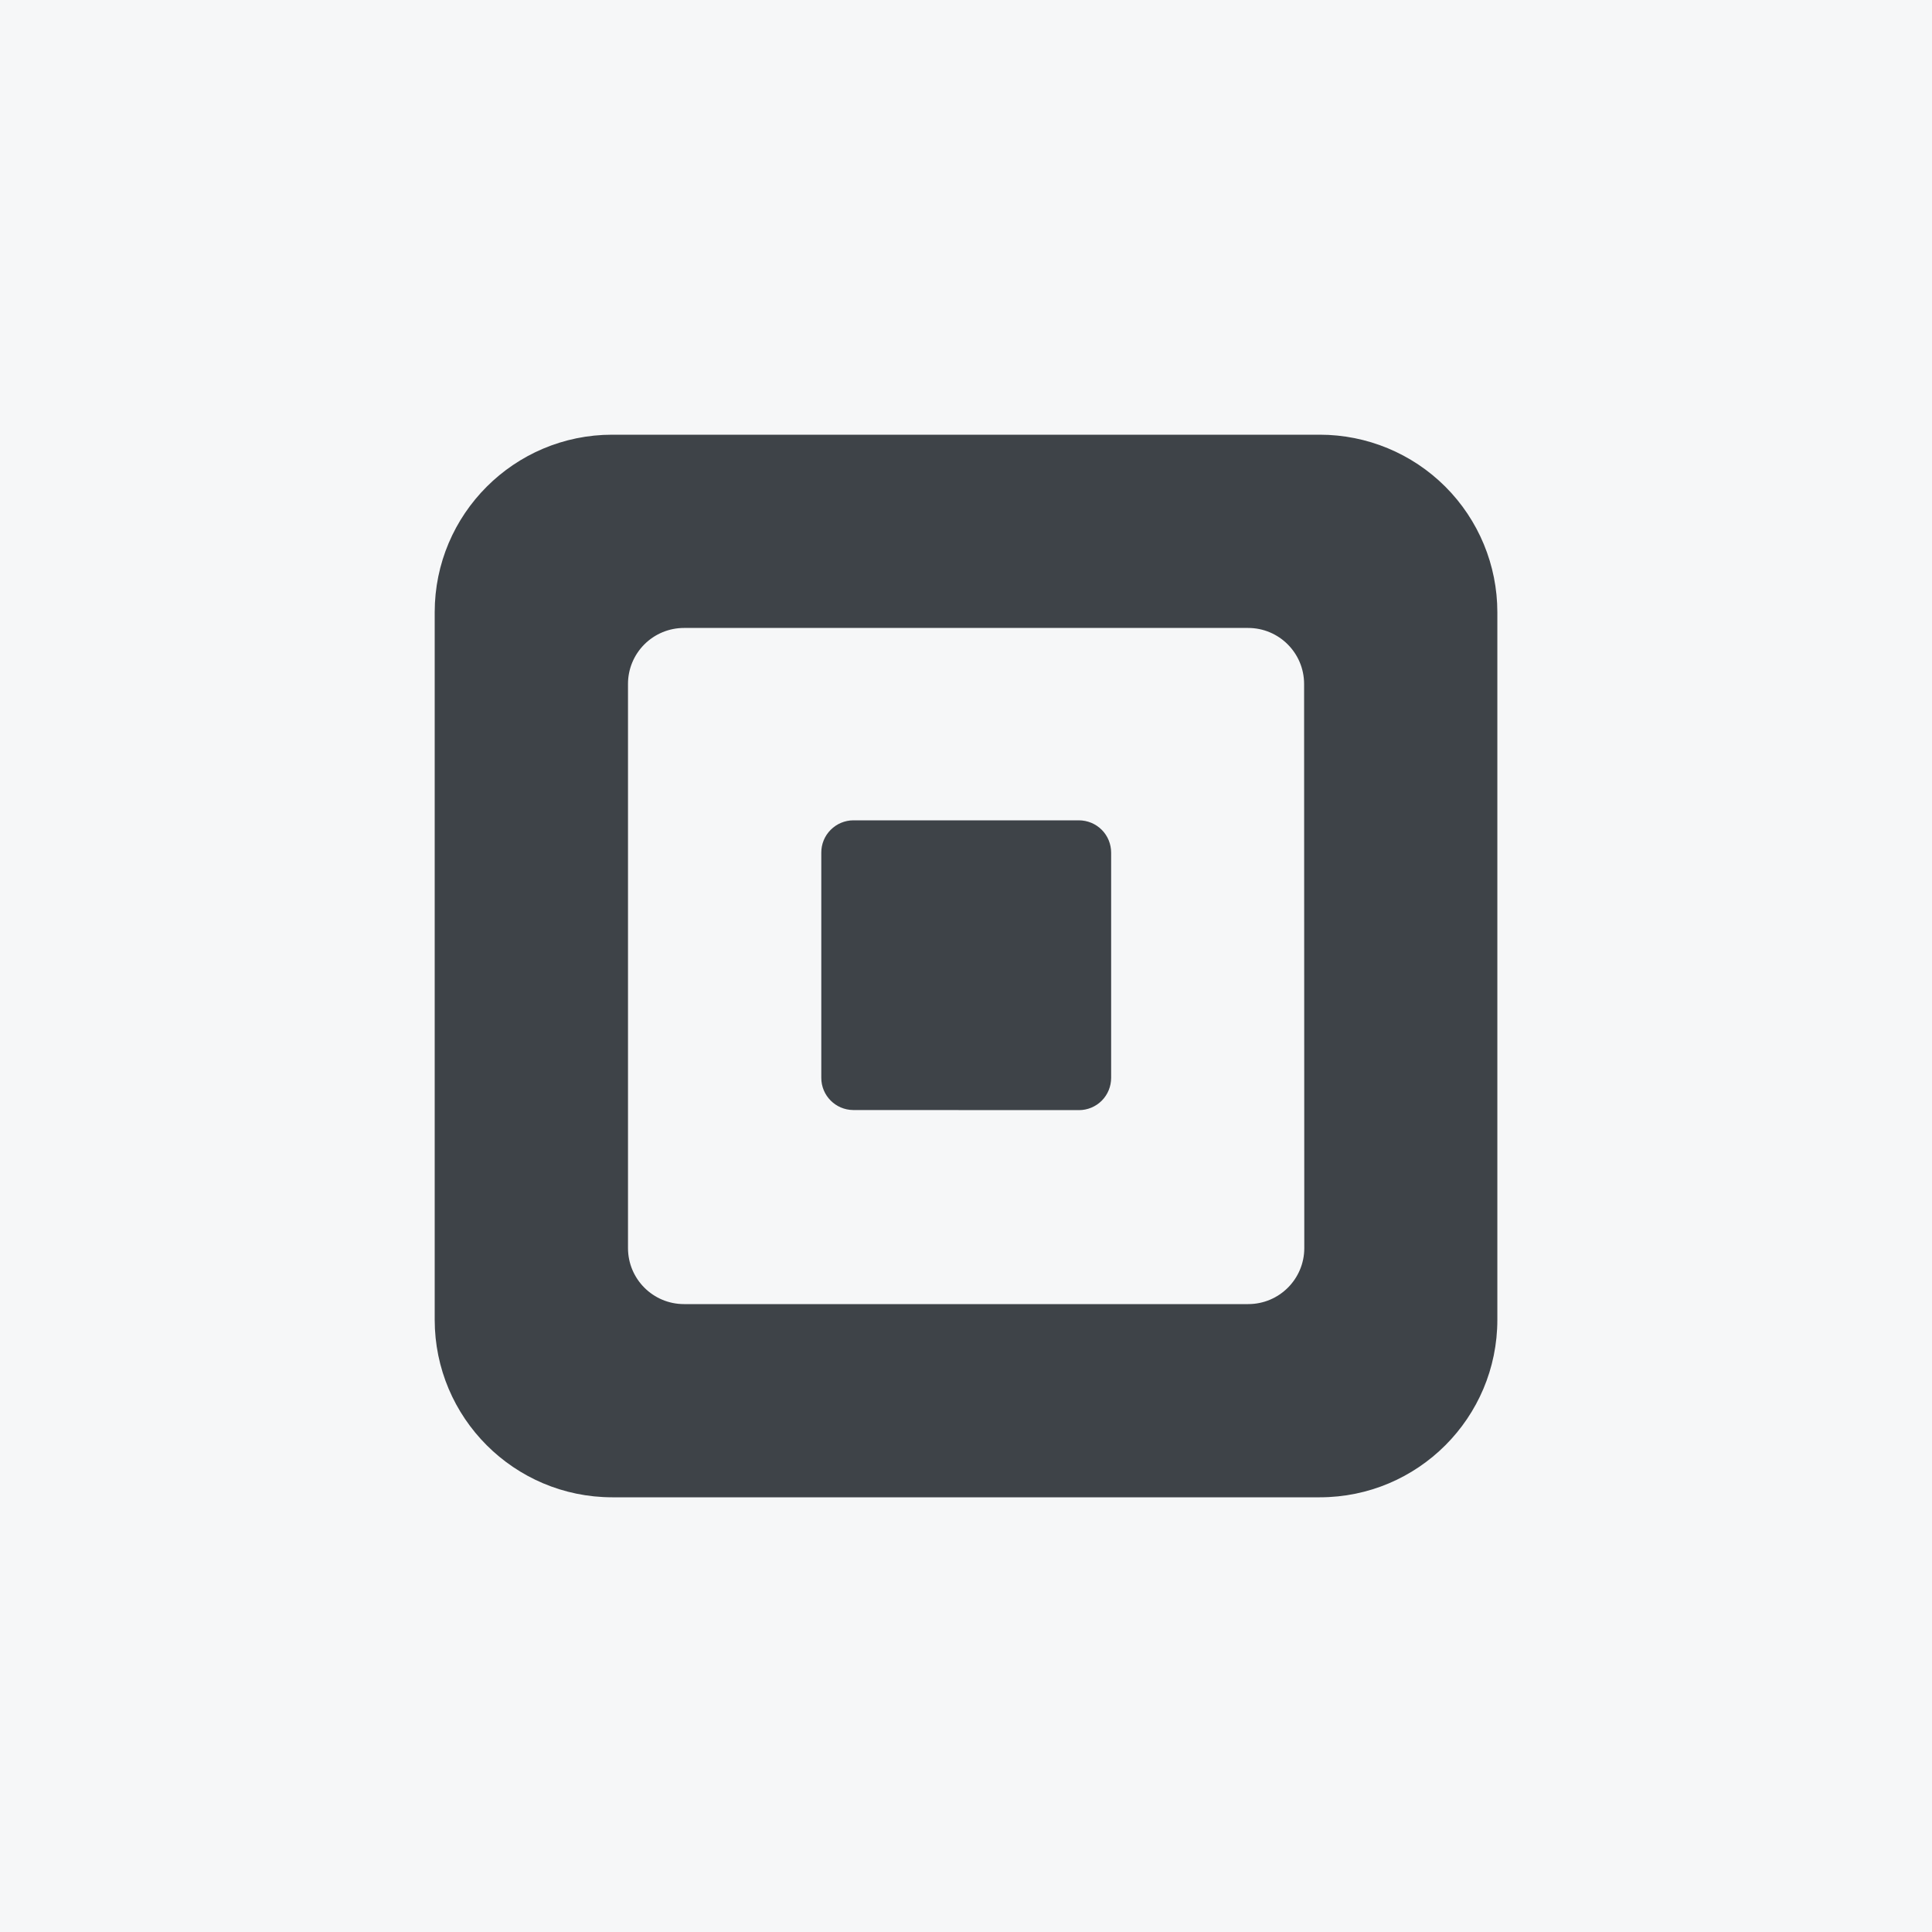
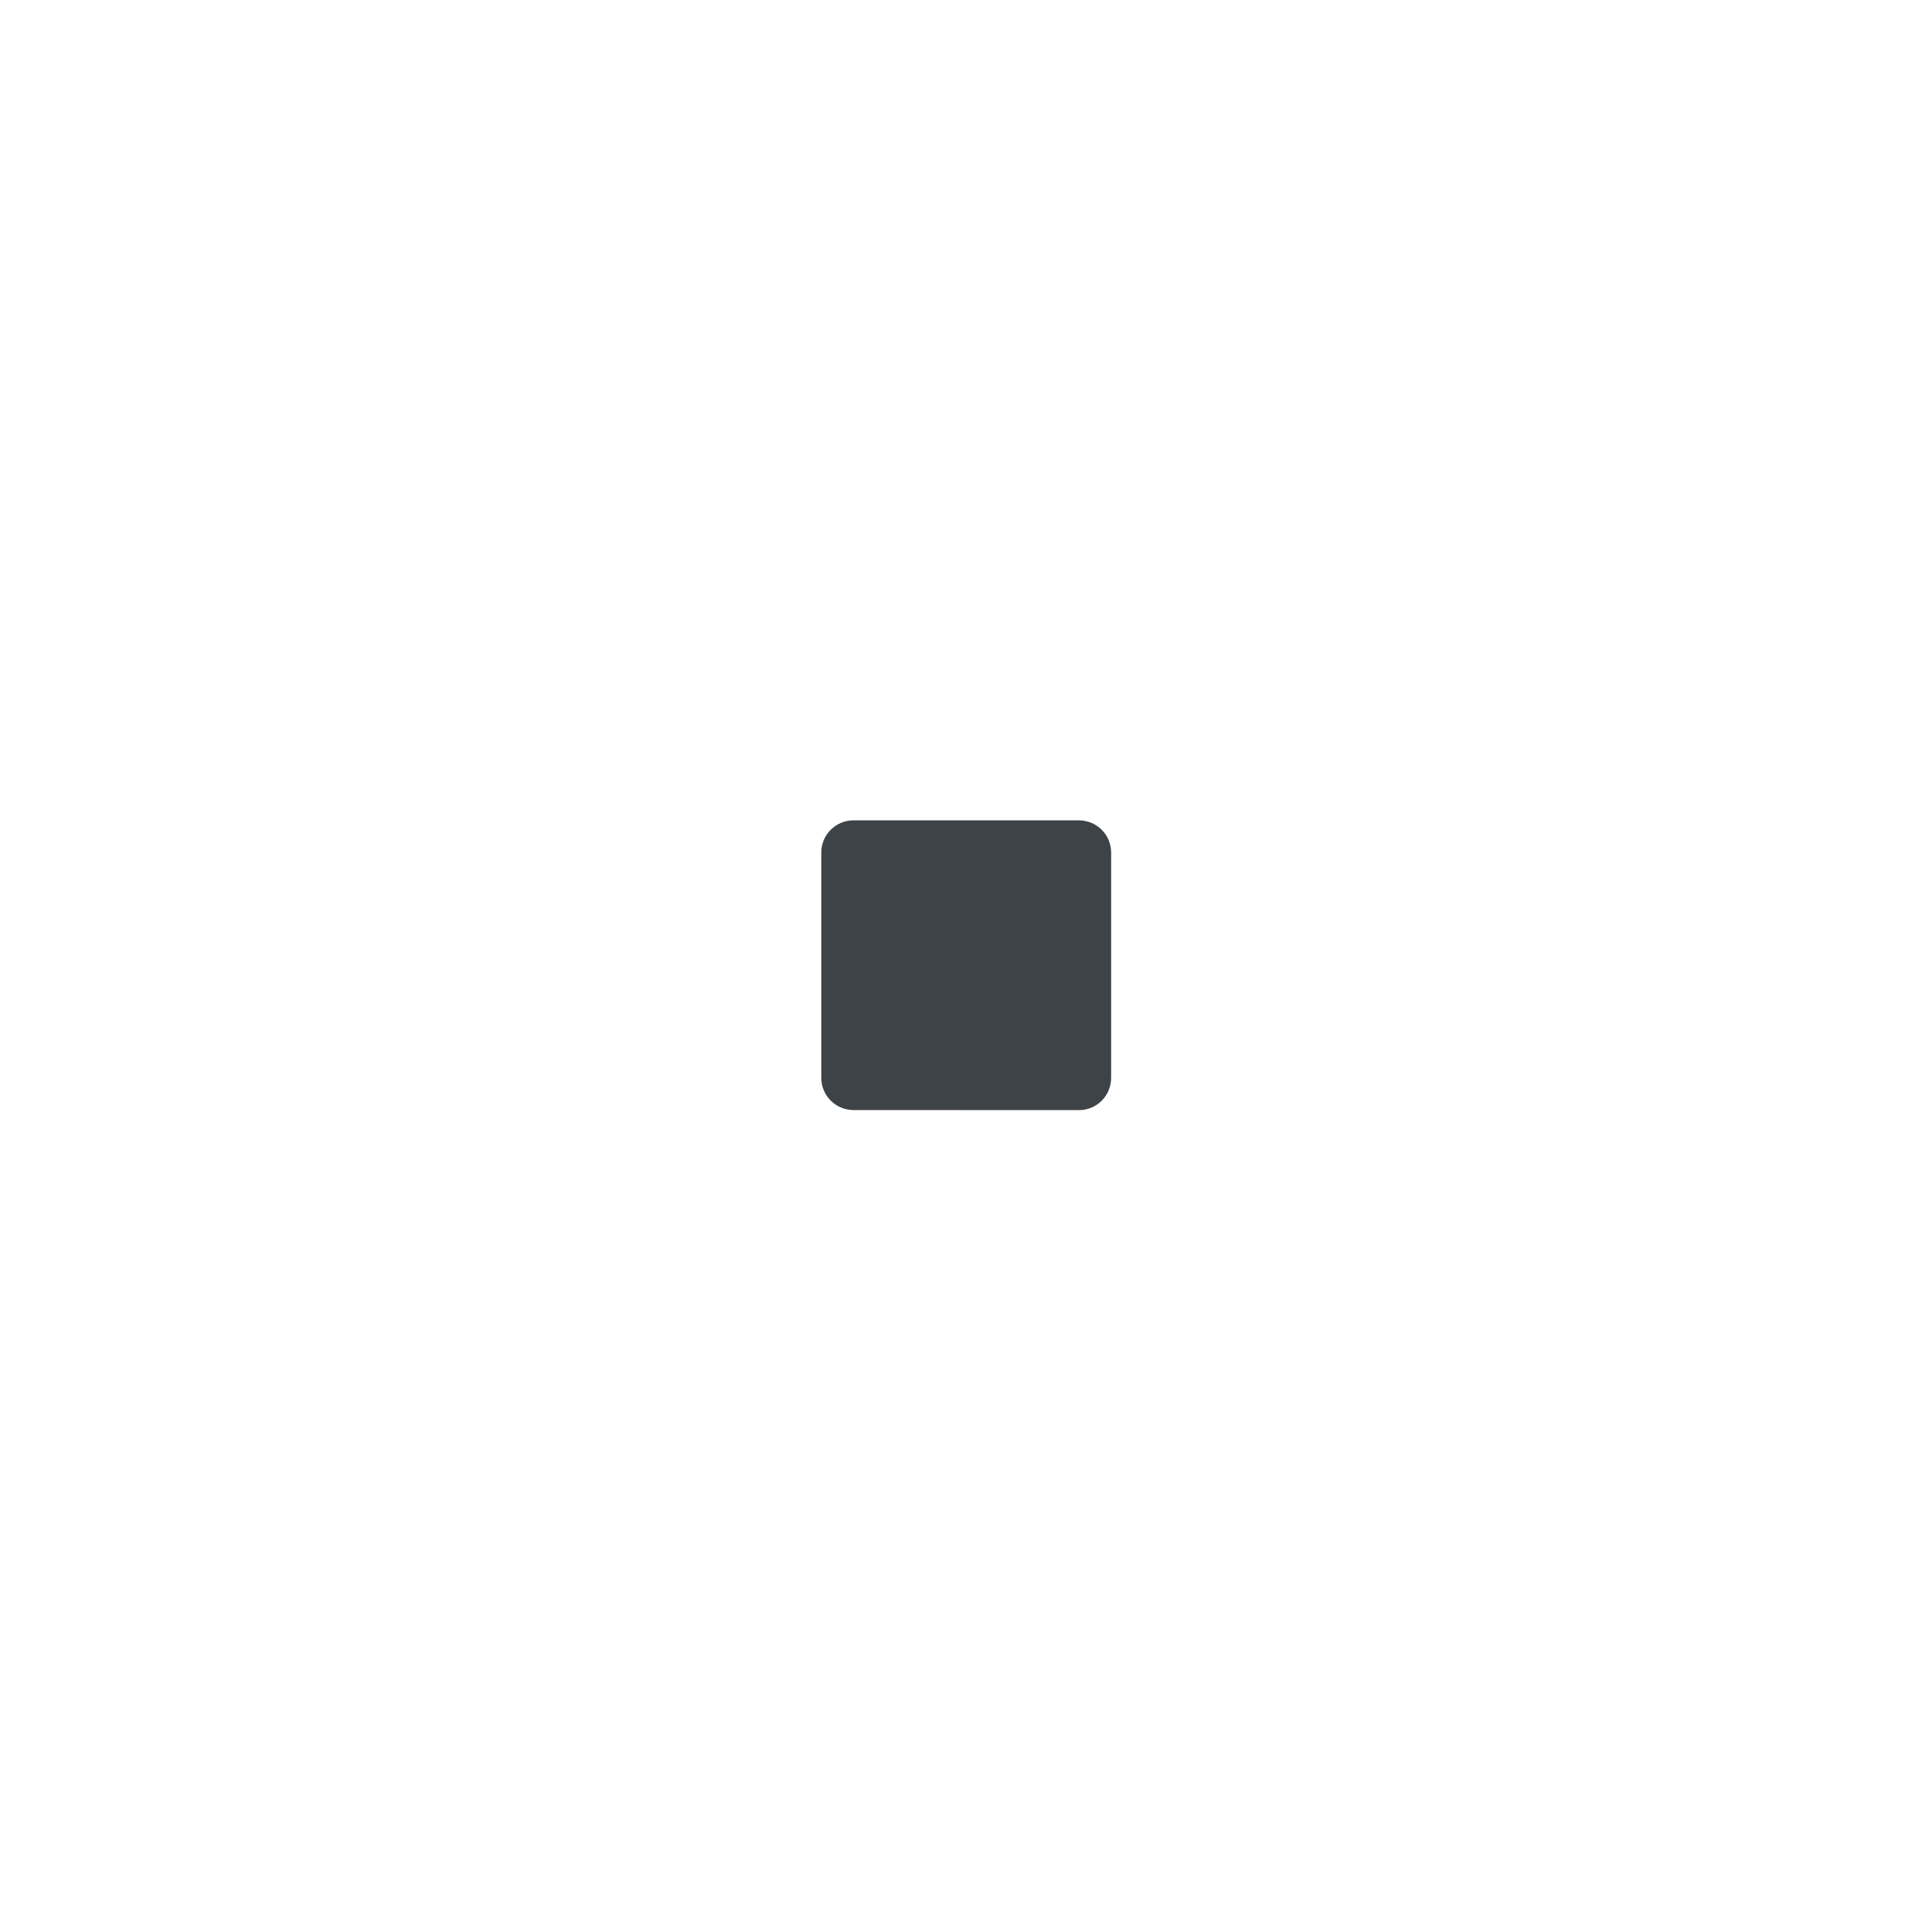
<svg xmlns="http://www.w3.org/2000/svg" width="40" height="40" viewBox="0 0 40 40" fill="none">
-   <rect width="40" height="40" fill="#F6F7F8" />
-   <path fill-rule="evenodd" clip-rule="evenodd" d="M12.676 9H27.324C28.299 9 29.234 9.387 29.924 10.076C30.614 10.766 31.001 11.701 31.001 12.676V27.323C31.001 29.354 29.355 31 27.324 31H12.676C10.646 30.999 9 29.353 9 27.323V12.676C9 10.646 10.646 9 12.676 9ZM25.843 27C26.484 27 27.004 26.481 27.004 25.84L27 14.161C27 13.52 26.481 13.001 25.84 13.001H14.162C13.854 13.001 13.559 13.123 13.341 13.341C13.123 13.559 13.001 13.854 13.002 14.162V25.84C13.002 26.481 13.521 27 14.162 27H25.843Z" fill="#3E4348" />
-   <path d="M17.665 22.982C17.299 22.979 17.004 22.682 17.004 22.316V17.654C17.003 17.476 17.073 17.306 17.198 17.181C17.323 17.055 17.493 16.984 17.67 16.984H22.339C22.516 16.985 22.686 17.055 22.811 17.181C22.936 17.306 23.005 17.477 23.005 17.654V22.315C23.005 22.492 22.936 22.662 22.811 22.788C22.686 22.913 22.516 22.984 22.339 22.984L17.665 22.982Z" fill="#3E4348" />
+   <path d="M17.665 22.982C17.299 22.979 17.004 22.682 17.004 22.316V17.654C17.003 17.476 17.073 17.306 17.198 17.181C17.323 17.055 17.493 16.984 17.67 16.984H22.339C22.516 16.985 22.686 17.055 22.811 17.181C22.936 17.306 23.005 17.477 23.005 17.654V22.315C23.005 22.492 22.936 22.662 22.811 22.788C22.686 22.913 22.516 22.984 22.339 22.984L17.665 22.982" fill="#3E4348" />
</svg>